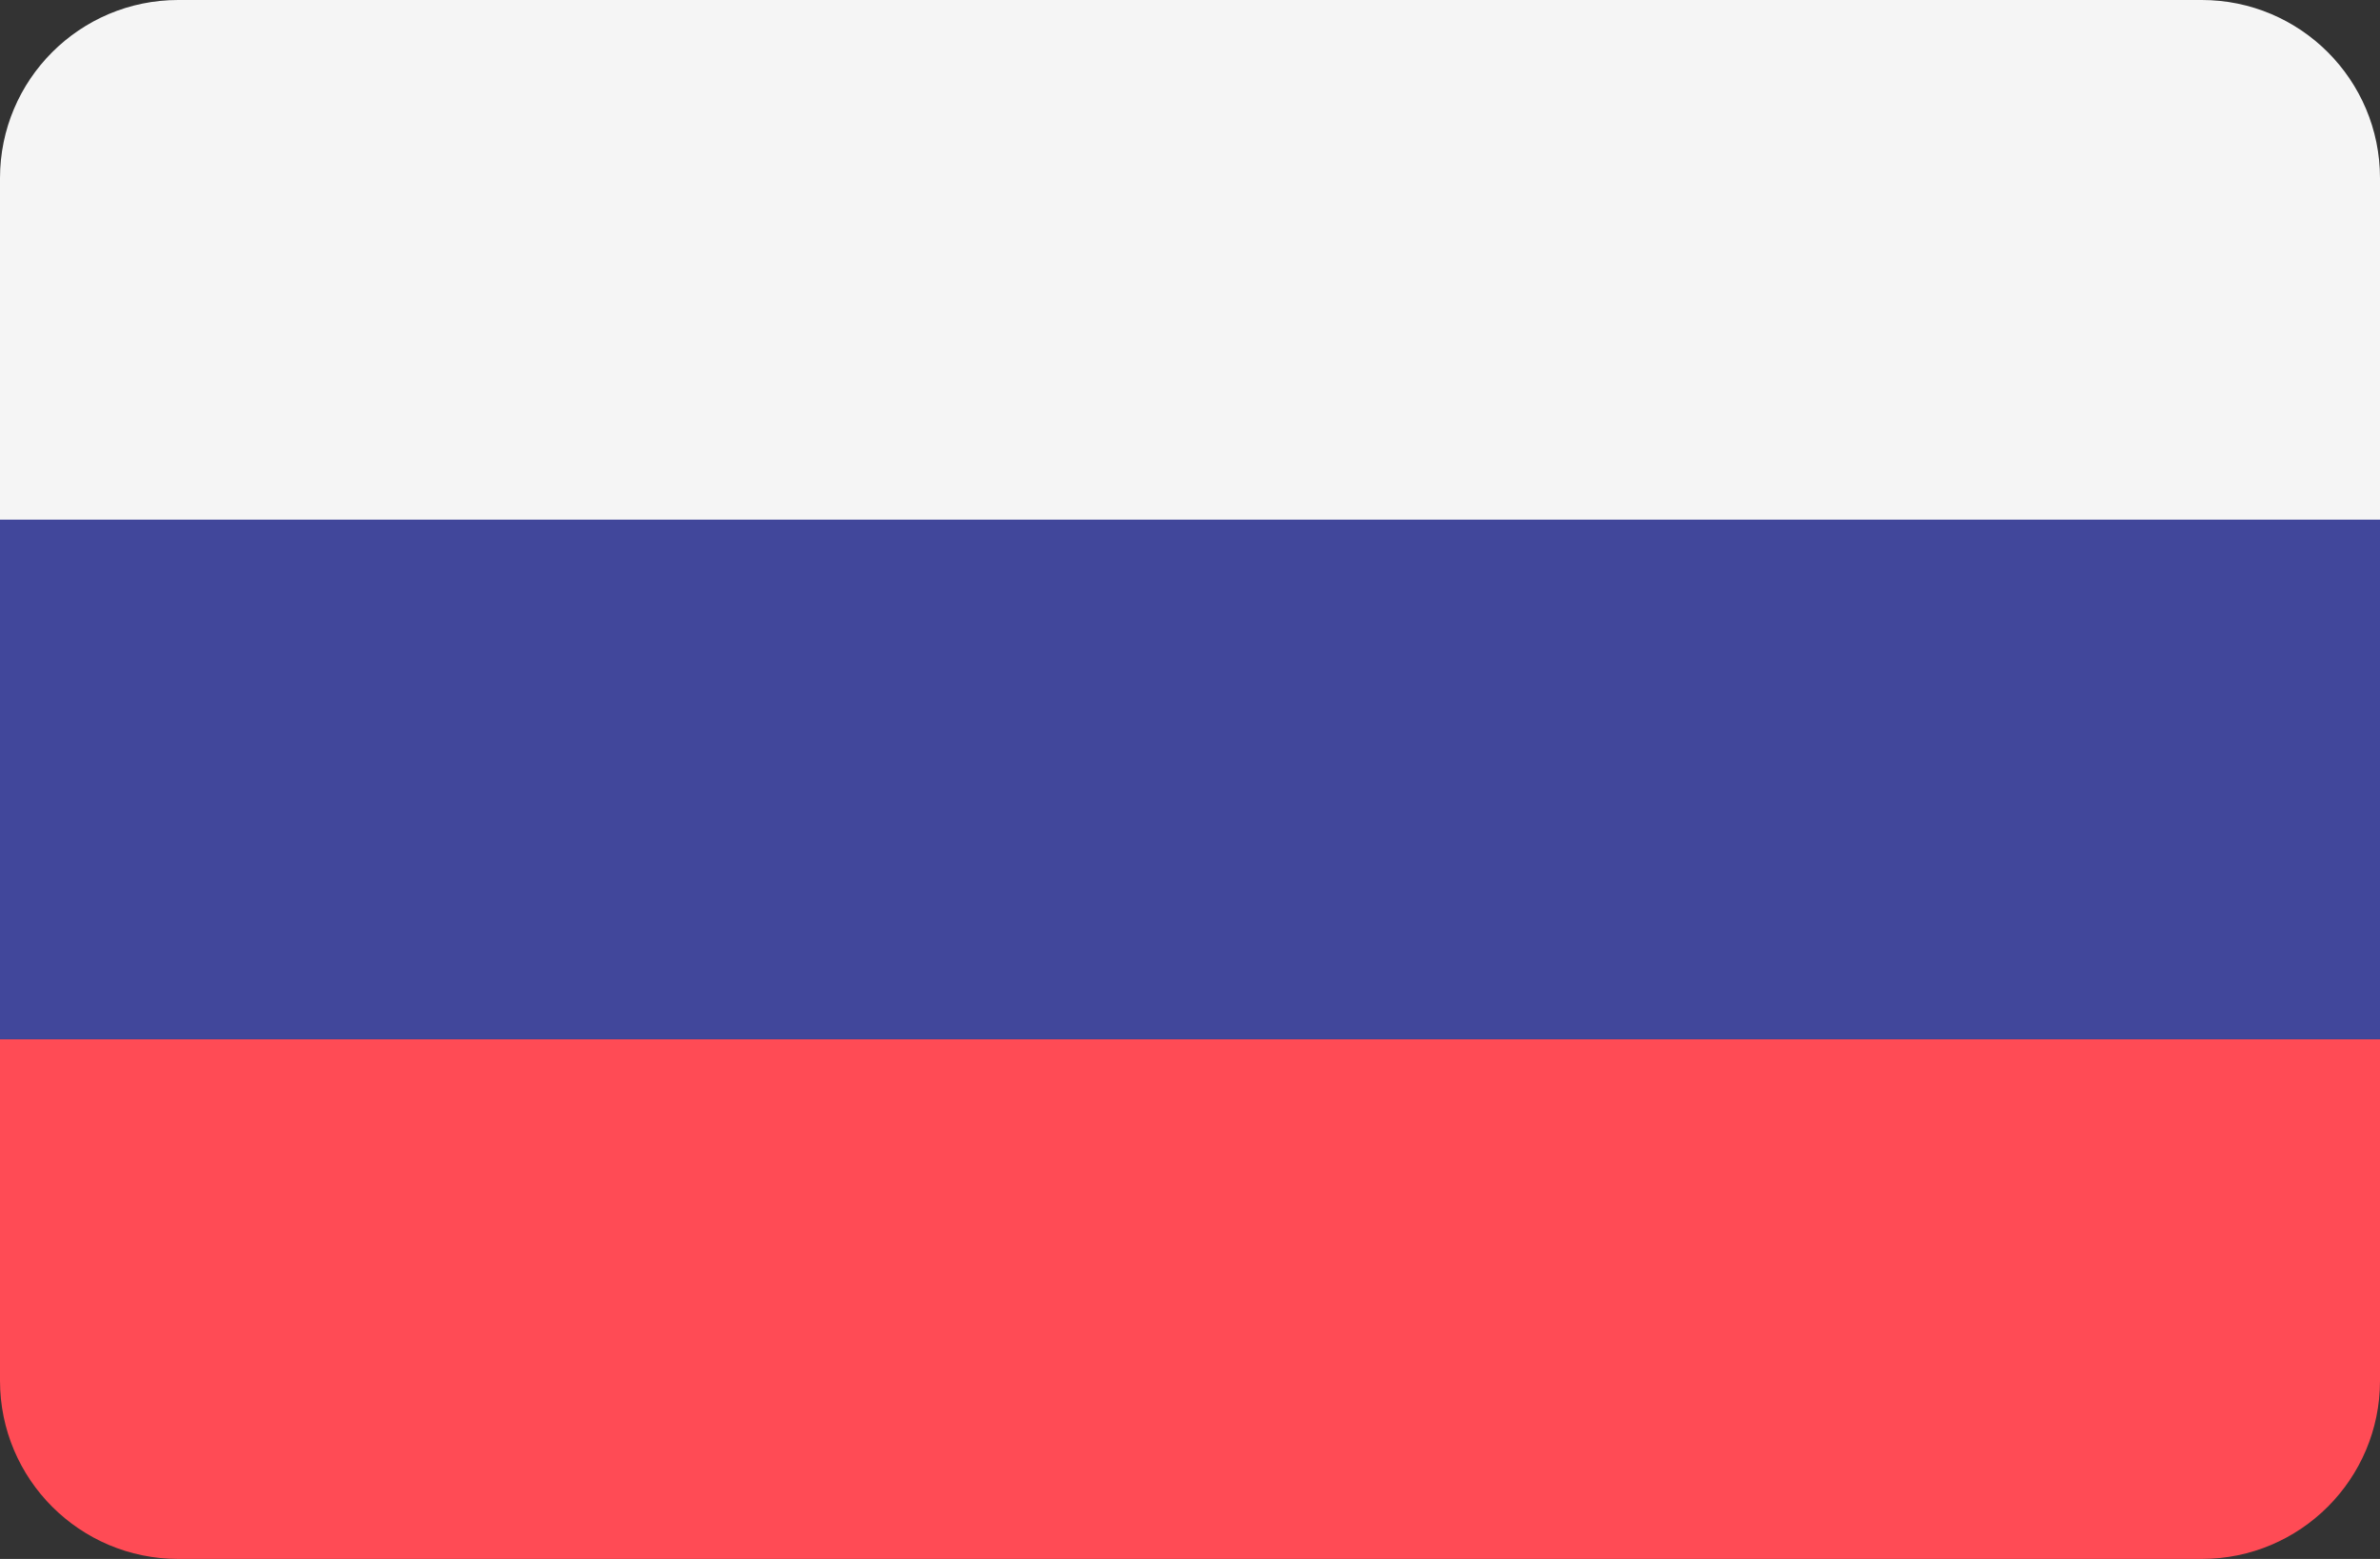
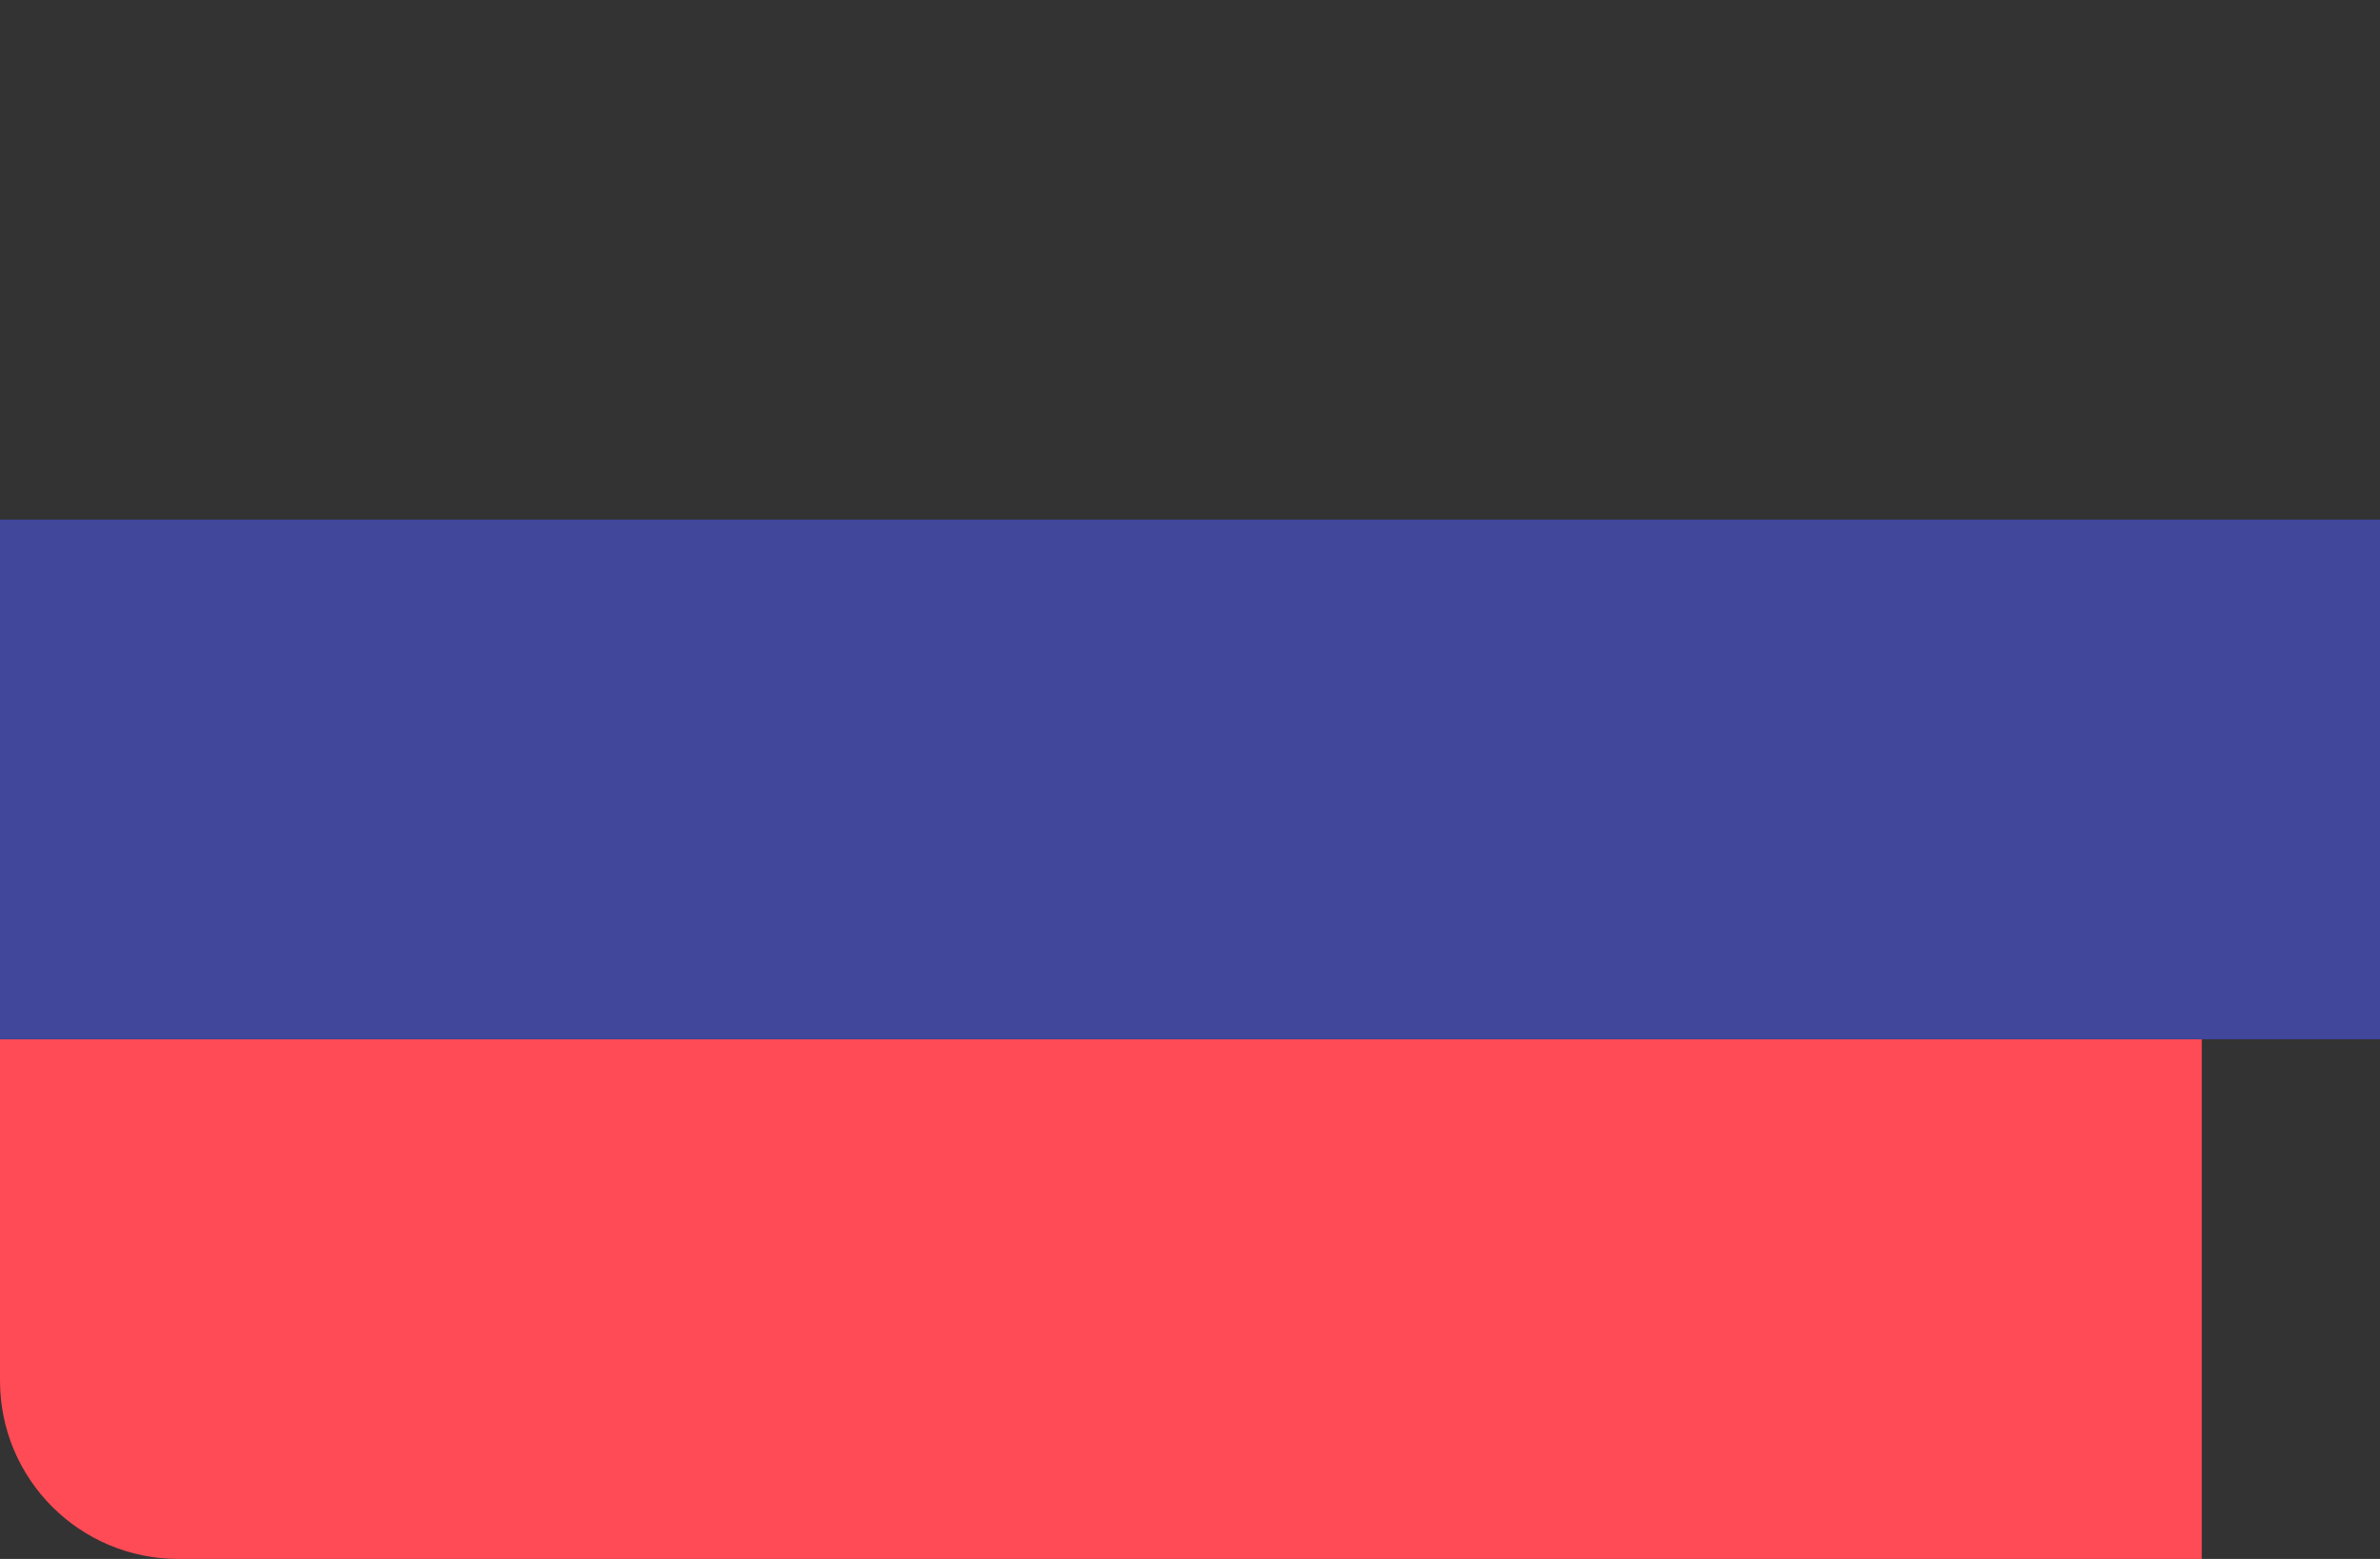
<svg xmlns="http://www.w3.org/2000/svg" xmlns:ns1="http://sodipodi.sourceforge.net/DTD/sodipodi-0.dtd" xmlns:ns2="http://www.inkscape.org/namespaces/inkscape" version="1.1" id="Layer_1" x="0px" y="0px" viewBox="0 0 512 335.448" xml:space="preserve" ns1:docname="ru.svg" width="512" height="335.448" ns2:version="1.3.2 (091e20ef0f, 2023-11-25, custom)">
  <rect x="0" y="0" width="512" height="335.448" fill="#333333" stroke="none" />
  <defs id="defs16" />
  <ns1:namedview id="namedview16" pagecolor="#ffffff" bordercolor="#000000" borderopacity="0.25" ns2:showpageshadow="2" ns2:pageopacity="0.0" ns2:pagecheckerboard="0" ns2:deskcolor="#d1d1d1" ns2:zoom="1.5585938" ns2:cx="255.6792" ns2:cy="167.45865" ns2:window-width="1920" ns2:window-height="1011" ns2:window-x="0" ns2:window-y="0" ns2:window-maximized="1" ns2:current-layer="Layer_1" />
-   <path style="fill:#f5f5f5" d="M 473.655,0 H 38.345 C 17.167,0 0,17.167 0,38.345 v 73.471 H 512 V 38.345 C 512,17.167 494.833,0 473.655,0 Z" id="path1" />
-   <path style="fill:#ff4b55" d="m 0,297.103 c 0,21.177 17.167,38.345 38.345,38.345 h 435.31 c 21.177,0 38.345,-17.167 38.345,-38.345 V 223.632 H 0 Z" id="path2" />
+   <path style="fill:#ff4b55" d="m 0,297.103 c 0,21.177 17.167,38.345 38.345,38.345 h 435.31 V 223.632 H 0 Z" id="path2" />
  <rect y="111.814" style="fill:#41479b" width="512" height="111.81" id="rect2" x="0" />
  <g id="g2" transform="translate(0,-88.276)">
</g>
  <g id="g3" transform="translate(0,-88.276)">
</g>
  <g id="g4" transform="translate(0,-88.276)">
</g>
  <g id="g5" transform="translate(0,-88.276)">
</g>
  <g id="g6" transform="translate(0,-88.276)">
</g>
  <g id="g7" transform="translate(0,-88.276)">
</g>
  <g id="g8" transform="translate(0,-88.276)">
</g>
  <g id="g9" transform="translate(0,-88.276)">
</g>
  <g id="g10" transform="translate(0,-88.276)">
</g>
  <g id="g11" transform="translate(0,-88.276)">
</g>
  <g id="g12" transform="translate(0,-88.276)">
</g>
  <g id="g13" transform="translate(0,-88.276)">
</g>
  <g id="g14" transform="translate(0,-88.276)">
</g>
  <g id="g15" transform="translate(0,-88.276)">
</g>
  <g id="g16" transform="translate(0,-88.276)">
</g>
</svg>